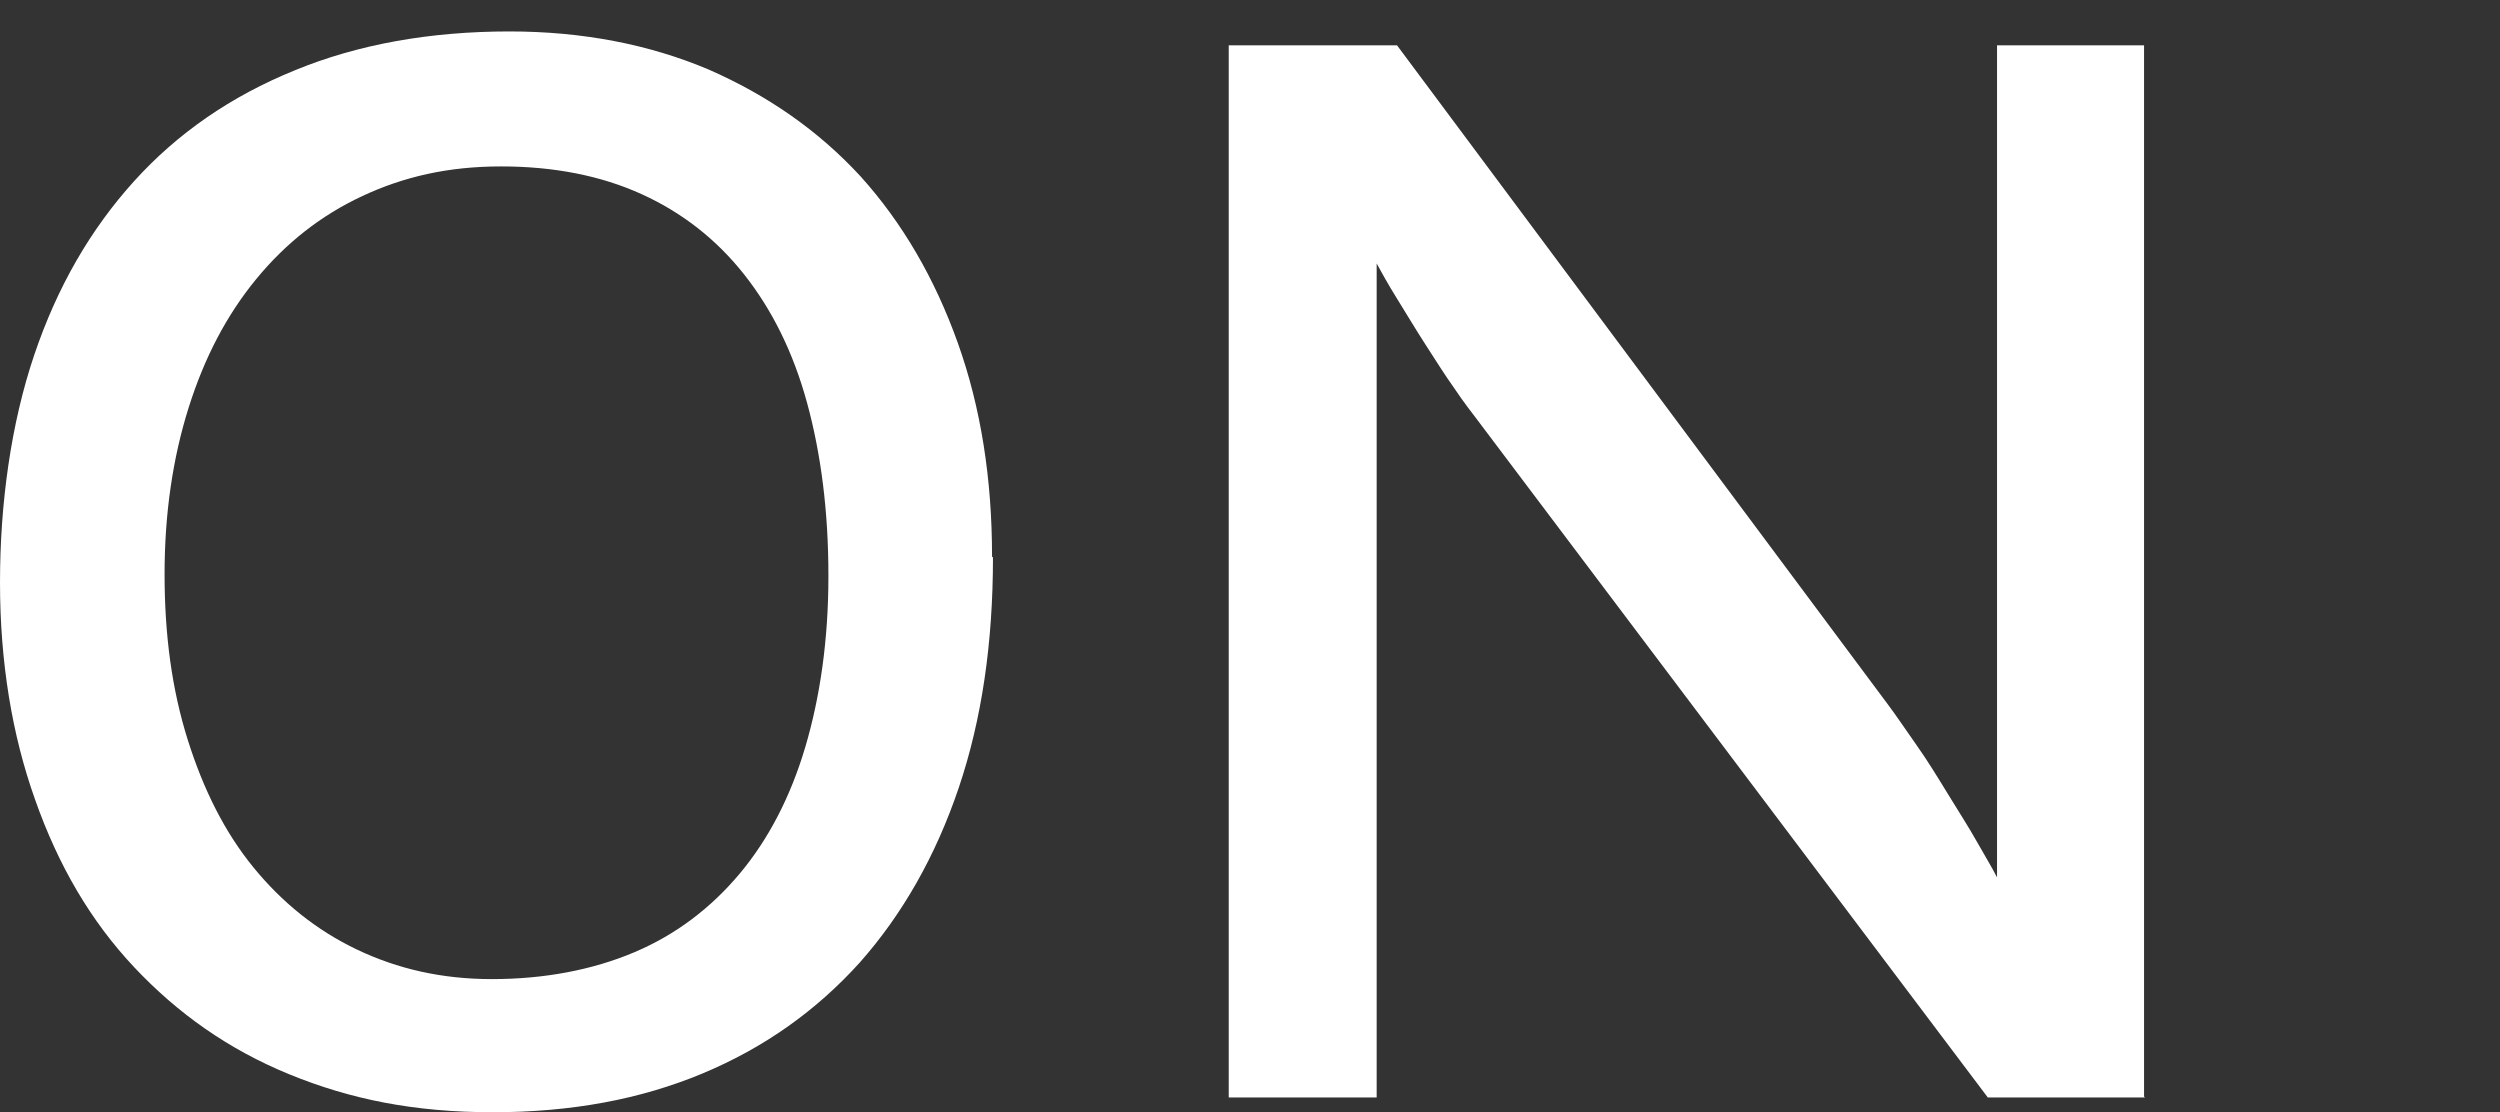
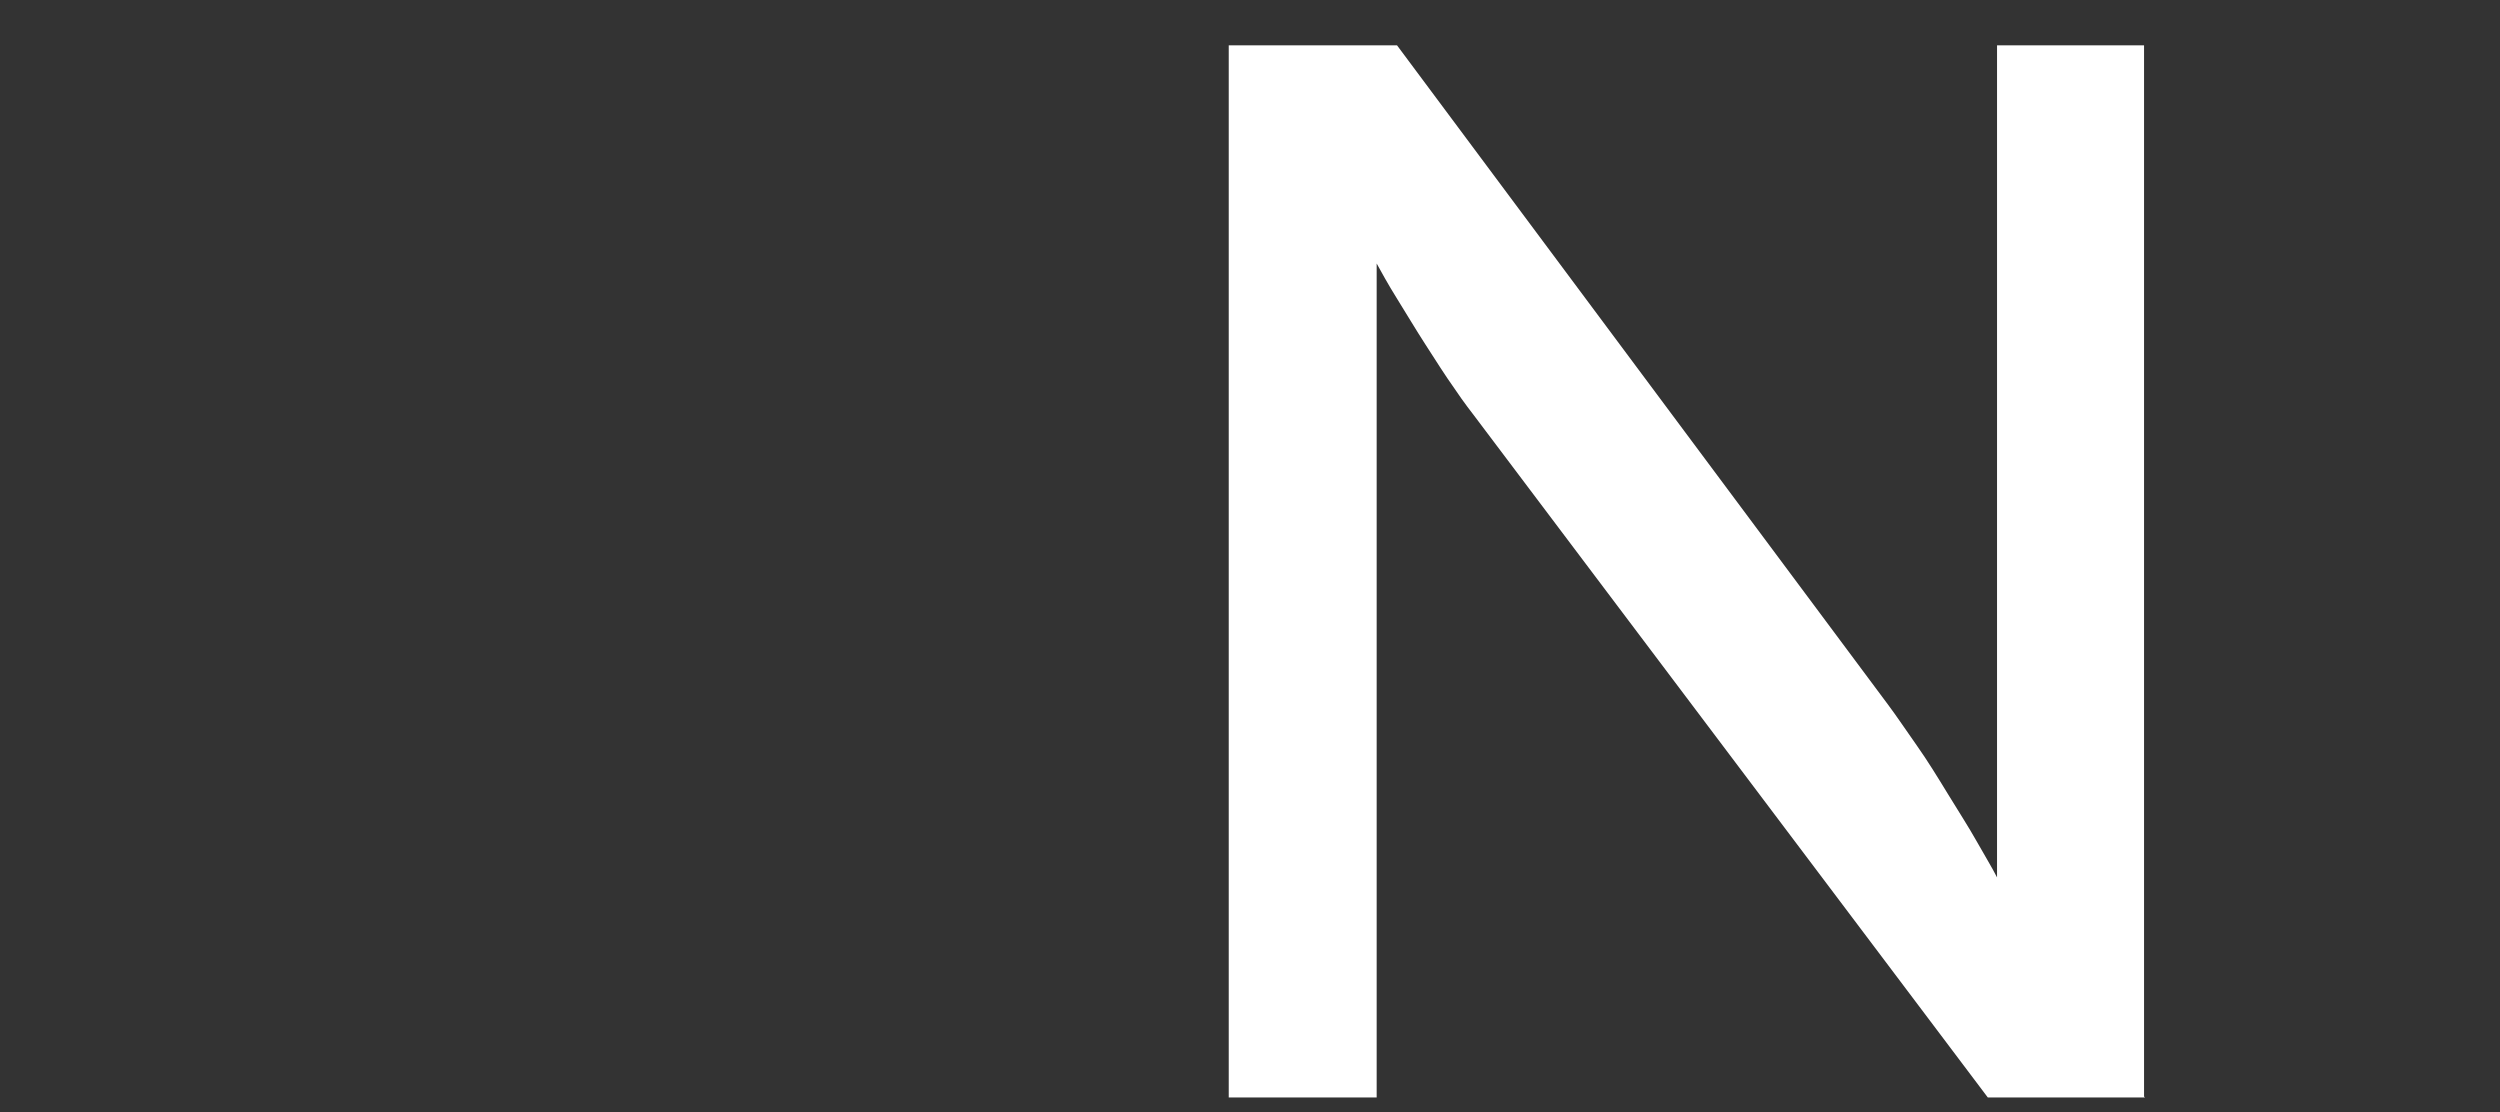
<svg xmlns="http://www.w3.org/2000/svg" id="_レイヤー_2" width="27.04" height="12.03" viewBox="0 0 27.04 12.03">
  <rect x="0" y="0" width="27.04" height="12.03" fill="#333333" stroke="none" />
  <defs>
    <style>.cls-1{fill:#fff;}.cls-2{fill:none;}</style>
  </defs>
  <g id="_作業">
-     <path class="cls-1" d="M10.74,6.03c0,.92-.12,1.75-.37,2.49-.25.74-.61,1.37-1.07,1.89-.47.52-1.03.92-1.7,1.2s-1.42.42-2.27.42-1.54-.14-2.2-.41c-.66-.27-1.21-.66-1.68-1.16s-.82-1.1-1.07-1.81c-.25-.7-.38-1.49-.38-2.35s.12-1.72.37-2.46c.25-.74.61-1.36,1.08-1.88.47-.52,1.05-.92,1.74-1.2.68-.28,1.46-.42,2.32-.42.79,0,1.51.14,2.15.41.64.28,1.19.66,1.65,1.16.45.5.8,1.1,1.05,1.8s.37,1.47.37,2.31ZM8.96,6.22c0-.69-.08-1.31-.23-1.86-.15-.55-.38-1.01-.68-1.39-.3-.38-.67-.67-1.11-.87-.44-.2-.95-.3-1.52-.3s-1.05.11-1.5.32c-.45.21-.83.51-1.15.9-.32.39-.56.85-.73,1.39-.17.54-.26,1.14-.26,1.8s.08,1.25.25,1.79.4,1,.71,1.38c.31.38.68.68,1.12.89.44.21.92.32,1.46.32.57,0,1.09-.1,1.54-.29s.83-.48,1.14-.85c.31-.37.55-.83.71-1.37s.25-1.16.25-1.84Z" />
-     <path class="cls-1" d="M23.2,11.87h-1.7l-5.56-7.38s-.11-.14-.21-.29c-.1-.14-.2-.3-.31-.47s-.21-.34-.31-.5c-.1-.16-.17-.29-.22-.38v9.02h-1.6V.49h1.82l5.31,7.13c.09.12.19.27.31.44.12.17.23.35.34.53s.22.35.31.51.17.29.22.39V.49h1.59v11.37Z" />
+     <path class="cls-1" d="M23.2,11.87h-1.7l-5.56-7.38s-.11-.14-.21-.29c-.1-.14-.2-.3-.31-.47s-.21-.34-.31-.5c-.1-.16-.17-.29-.22-.38v9.02h-1.6V.49h1.82l5.31,7.13c.09.12.19.27.31.44.12.17.23.35.34.53s.22.35.31.51.17.29.22.39V.49h1.59v11.37" />
    <rect class="cls-2" width="27.04" height="12.03" />
  </g>
</svg>